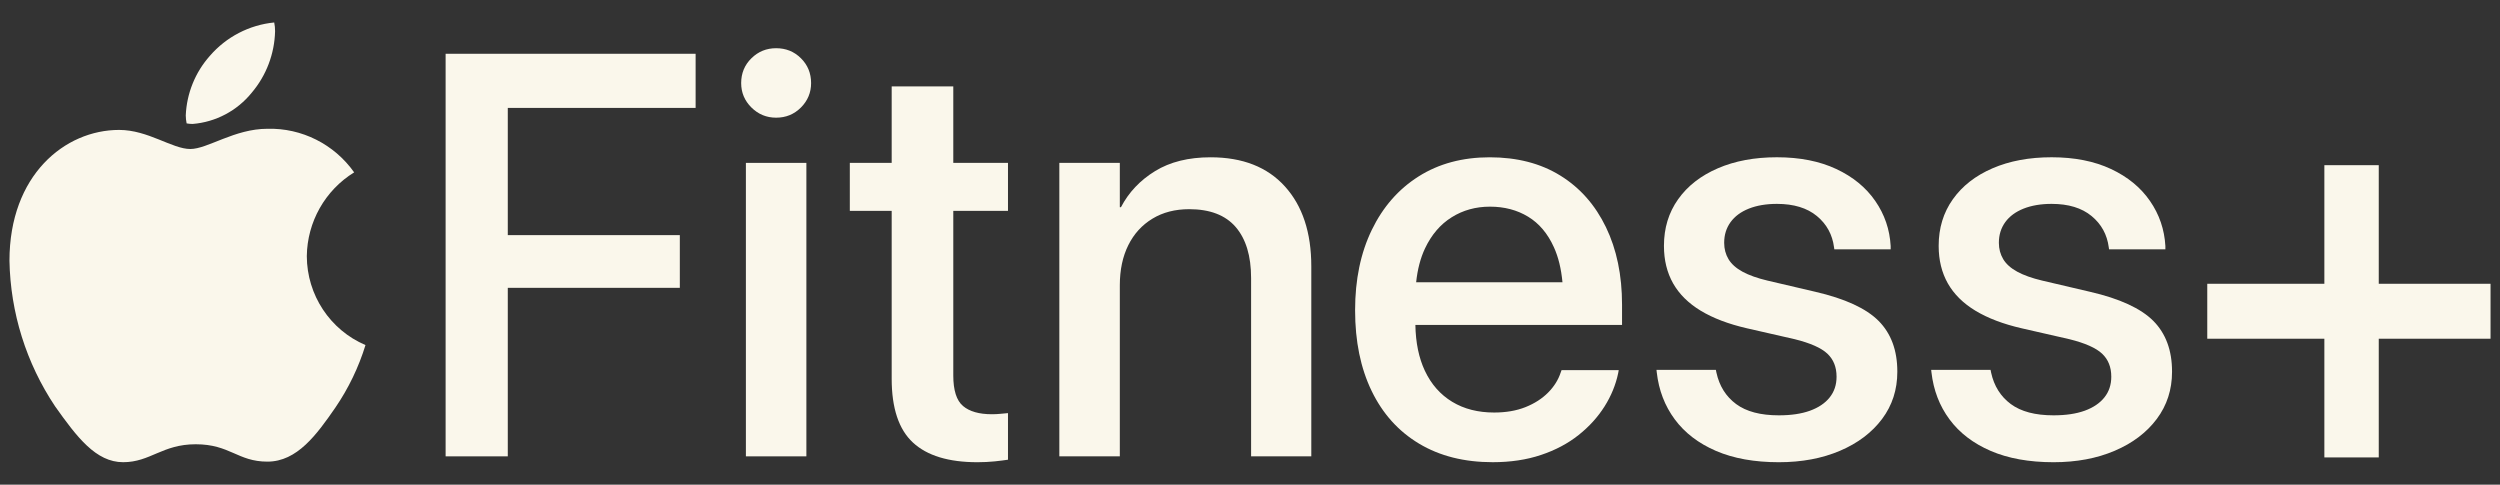
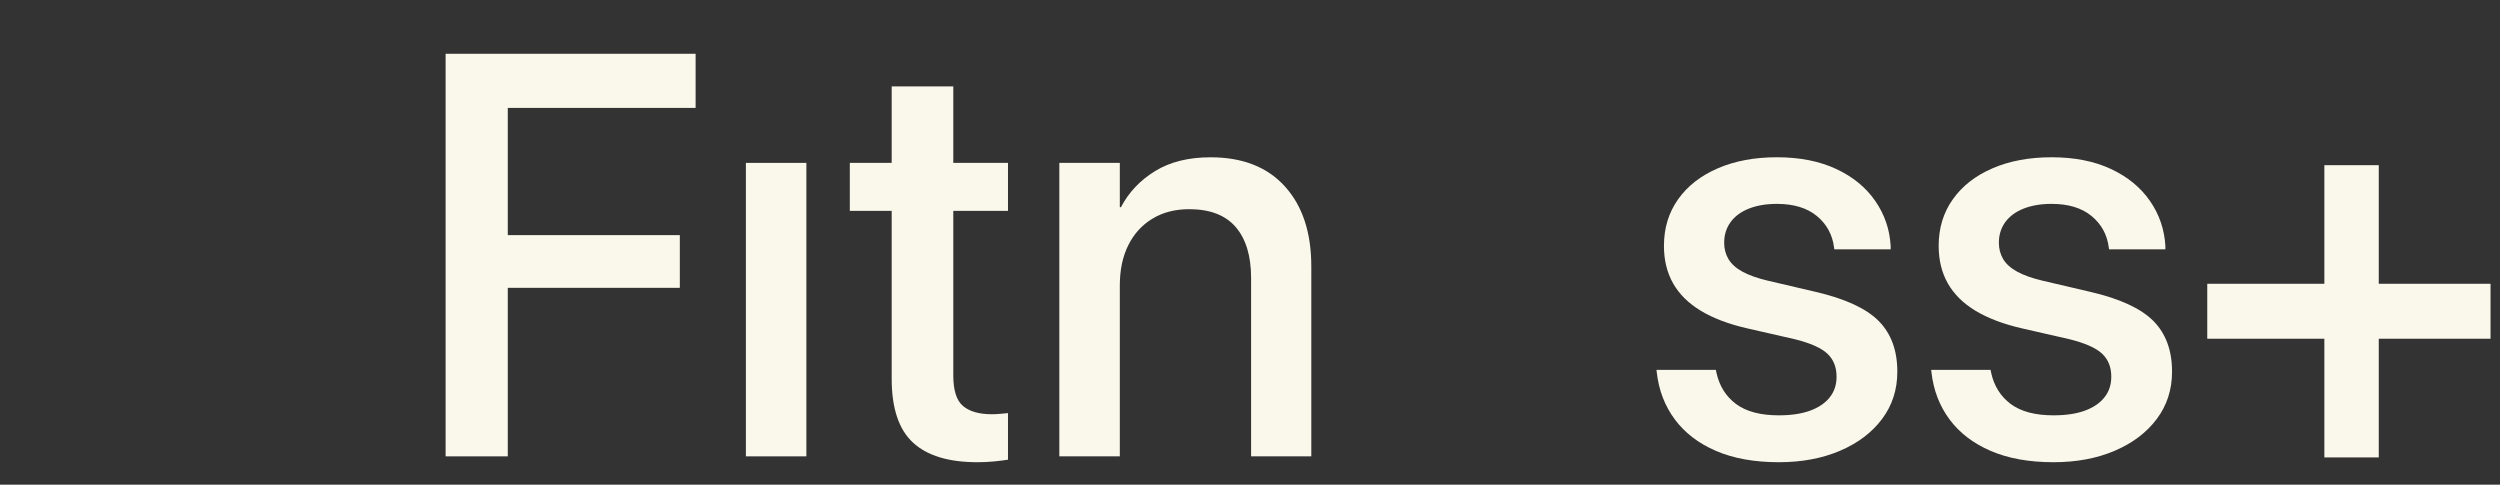
<svg xmlns="http://www.w3.org/2000/svg" xmlns:xlink="http://www.w3.org/1999/xlink" width="98px" height="19px" viewBox="0 0 98 19" version="1.1">
  <rect x="0" y="0" width="98" height="19" fill="#333333" stroke="none" />
  <title>Group 14</title>
  <defs>
    <polygon id="path-1" points="0 67 134 67 134 0 0 0" />
  </defs>
  <g id="Website" stroke="none" stroke-width="1" fill="none" fill-rule="evenodd">
    <g id="Building_Carouselle-2-03" transform="translate(-279, -1139)">
      <g id="Group-14" transform="translate(261, 1115)">
-         <path d="M27.872,27.629 C28.44,26.957 28.761,26.109 28.783,25.227 C28.784,25.111 28.773,24.995 28.749,24.881 C27.773,24.977 26.871,25.445 26.227,26.189 C25.653,26.834 25.319,27.659 25.282,28.523 C25.283,28.629 25.294,28.733 25.316,28.837 C25.393,28.851 25.471,28.859 25.549,28.859 C26.458,28.786 27.298,28.341 27.872,27.629 M31.883,30.757 C30.744,31.458 30.043,32.699 30.027,34.041 C30.032,35.561 30.936,36.932 32.327,37.527 C32.059,38.397 31.662,39.222 31.149,39.974 C30.416,41.035 29.649,42.096 28.483,42.096 C27.316,42.096 27.016,41.415 25.671,41.415 C24.36,41.415 23.893,42.118 22.827,42.118 C21.76,42.118 21.016,41.135 20.16,39.929 C19.03,38.239 18.408,36.257 18.371,34.22 C18.371,30.868 20.538,29.093 22.671,29.093 C23.805,29.093 24.75,29.841 25.46,29.841 C26.138,29.841 27.194,29.048 28.483,29.048 C29.828,29.012 31.103,29.654 31.883,30.757" id="Fill-1" fill="#FAF7EB" />
        <polygon id="Fill-3" fill="#FAF7EB" points="35.468 41.889 37.905 41.889 37.905 35.283 44.649 35.283 44.649 33.217 37.905 33.217 37.905 28.23 45.268 28.23 45.268 26.108 35.468 26.108" />
        <mask id="mask-2" fill="white">
          <use xlink:href="#path-1" />
        </mask>
        <g id="Clip-6" />
        <polygon id="Fill-5" fill="#FAF7EB" mask="url(#mask-2)" points="47.239 41.889 49.61 41.889 49.61 30.385 47.239 30.385" />
-         <path d="M48.424,25.89 C48.047,25.89 47.724,26.02 47.456,26.284 C47.188,26.546 47.054,26.871 47.054,27.257 C47.054,27.629 47.188,27.948 47.456,28.214 C47.724,28.48 48.047,28.613 48.424,28.613 C48.808,28.613 49.132,28.48 49.397,28.214 C49.662,27.948 49.795,27.629 49.795,27.257 C49.795,26.871 49.662,26.546 49.397,26.284 C49.132,26.02 48.808,25.89 48.424,25.89" id="Fill-7" fill="#FAF7EB" mask="url(#mask-2)" />
        <path d="M55.369,27.388 L52.954,27.388 L52.954,30.384 L51.313,30.384 L51.313,32.265 L52.954,32.265 L52.954,38.848 C52.954,40.001 53.232,40.834 53.786,41.347 C54.341,41.862 55.184,42.119 56.316,42.119 C56.555,42.119 56.78,42.107 56.99,42.086 C57.201,42.064 57.375,42.042 57.513,42.02 L57.513,40.194 C57.425,40.201 57.329,40.21 57.223,40.221 C57.118,40.232 57.004,40.238 56.881,40.238 C56.381,40.238 56.003,40.13 55.75,39.915 C55.496,39.7 55.369,39.301 55.369,38.717 L55.369,32.265 L57.513,32.265 L57.513,30.384 L55.369,30.384 L55.369,27.388 Z" id="Fill-8" fill="#FAF7EB" mask="url(#mask-2)" />
        <path d="M65.454,30.166 C64.592,30.166 63.866,30.346 63.279,30.707 C62.691,31.068 62.245,31.54 61.941,32.123 L61.897,32.123 L61.897,30.385 L59.526,30.385 L59.526,41.889 L61.897,41.889 L61.897,35.185 C61.897,34.58 62.008,34.055 62.23,33.61 C62.451,33.166 62.766,32.82 63.176,32.572 C63.585,32.323 64.066,32.2 64.617,32.2 C65.428,32.2 66.037,32.433 66.439,32.899 C66.841,33.367 67.043,34.033 67.043,34.901 L67.043,41.889 L69.403,41.889 L69.403,34.441 C69.403,33.114 69.058,32.07 68.369,31.309 C67.681,30.547 66.709,30.166 65.454,30.166" id="Fill-9" fill="#FAF7EB" mask="url(#mask-2)" />
-         <path d="M73.861,33.736 C74.115,33.2 74.463,32.794 74.906,32.517 C75.348,32.24 75.848,32.101 76.407,32.101 C76.972,32.101 77.471,32.232 77.903,32.495 C78.334,32.757 78.671,33.156 78.913,33.692 C79.089,34.078 79.199,34.537 79.249,35.065 L73.513,35.065 C73.566,34.561 73.681,34.117 73.861,33.736 M79.164,30.882 C78.392,30.404 77.469,30.166 76.396,30.166 C75.33,30.166 74.402,30.415 73.611,30.915 C72.821,31.414 72.208,32.114 71.773,33.015 C71.337,33.915 71.12,34.963 71.12,36.158 L71.12,36.169 C71.12,37.379 71.336,38.432 71.768,39.325 C72.199,40.217 72.819,40.907 73.628,41.391 C74.436,41.876 75.398,42.118 76.516,42.118 C77.211,42.118 77.842,42.024 78.408,41.834 C78.974,41.645 79.465,41.384 79.882,41.052 C80.299,40.721 80.637,40.346 80.899,39.931 C81.16,39.516 81.338,39.082 81.432,38.63 L81.454,38.51 L79.213,38.51 L79.181,38.597 C79.086,38.889 78.921,39.153 78.685,39.39 C78.45,39.627 78.154,39.817 77.799,39.959 C77.443,40.101 77.034,40.171 76.57,40.171 C75.939,40.171 75.391,40.032 74.927,39.751 C74.463,39.47 74.106,39.066 73.856,38.537 C73.619,38.035 73.495,37.434 73.483,36.738 L81.584,36.738 L81.584,35.94 C81.584,34.788 81.374,33.776 80.953,32.905 C80.532,32.034 79.936,31.359 79.164,30.882" id="Fill-10" fill="#FAF7EB" mask="url(#mask-2)" />
        <path d="M89.156,35.437 L87.284,34.999 C86.886,34.905 86.559,34.788 86.305,34.65 C86.052,34.511 85.869,34.347 85.756,34.157 C85.644,33.968 85.588,33.756 85.588,33.523 L85.588,33.512 C85.588,33.205 85.672,32.938 85.838,32.708 C86.005,32.478 86.244,32.302 86.555,32.178 C86.868,32.054 87.234,31.992 87.655,31.992 C88.315,31.992 88.837,32.151 89.221,32.468 C89.605,32.785 89.83,33.195 89.895,33.698 L89.906,33.774 L92.114,33.774 L92.114,33.644 C92.078,32.994 91.876,32.406 91.51,31.877 C91.144,31.348 90.635,30.931 89.982,30.625 C89.329,30.319 88.554,30.165 87.655,30.165 C86.777,30.165 86.005,30.309 85.338,30.598 C84.671,30.886 84.152,31.29 83.782,31.812 C83.412,32.333 83.227,32.94 83.227,33.633 L83.227,33.644 C83.227,34.197 83.347,34.686 83.586,35.109 C83.826,35.531 84.187,35.889 84.668,36.18 C85.151,36.472 85.755,36.702 86.48,36.869 L88.351,37.296 C88.967,37.449 89.395,37.639 89.634,37.865 C89.873,38.091 89.993,38.39 89.993,38.762 L89.993,38.773 C89.993,39.086 89.902,39.356 89.721,39.582 C89.54,39.808 89.282,39.98 88.949,40.101 C88.615,40.221 88.209,40.281 87.731,40.281 C87.012,40.281 86.454,40.134 86.056,39.839 C85.657,39.543 85.399,39.133 85.284,38.608 L85.262,38.499 L82.934,38.499 L82.945,38.597 C83.024,39.297 83.26,39.911 83.652,40.44 C84.043,40.968 84.582,41.38 85.267,41.676 C85.953,41.971 86.773,42.119 87.731,42.119 C88.63,42.119 89.429,41.969 90.129,41.67 C90.829,41.372 91.378,40.956 91.778,40.423 C92.176,39.891 92.375,39.275 92.375,38.576 L92.375,38.565 C92.375,37.733 92.13,37.072 91.641,36.579 C91.151,36.088 90.323,35.706 89.156,35.437" id="Fill-11" fill="#FAF7EB" mask="url(#mask-2)" />
        <path d="M99.924,35.437 L98.053,34.999 C97.655,34.905 97.328,34.788 97.074,34.65 C96.82,34.511 96.638,34.347 96.525,34.157 C96.413,33.968 96.356,33.756 96.356,33.523 L96.356,33.512 C96.356,33.205 96.44,32.938 96.606,32.708 C96.773,32.478 97.013,32.302 97.324,32.178 C97.637,32.054 98.003,31.992 98.423,31.992 C99.083,31.992 99.605,32.151 99.989,32.468 C100.374,32.785 100.599,33.195 100.664,33.698 L100.675,33.774 L102.883,33.774 L102.883,33.644 C102.846,32.994 102.645,32.406 102.279,31.877 C101.913,31.348 101.404,30.931 100.751,30.625 C100.098,30.319 99.322,30.165 98.423,30.165 C97.546,30.165 96.773,30.309 96.106,30.598 C95.439,30.886 94.921,31.29 94.551,31.812 C94.181,32.333 93.996,32.94 93.996,33.633 L93.996,33.644 C93.996,34.197 94.116,34.686 94.355,35.109 C94.595,35.531 94.955,35.889 95.437,36.18 C95.92,36.472 96.523,36.702 97.249,36.869 L99.119,37.296 C99.735,37.449 100.163,37.639 100.403,37.865 C100.642,38.091 100.762,38.39 100.762,38.762 L100.762,38.773 C100.762,39.086 100.671,39.356 100.49,39.582 C100.308,39.808 100.051,39.98 99.718,40.101 C99.383,40.221 98.977,40.281 98.499,40.281 C97.781,40.281 97.223,40.134 96.824,39.839 C96.425,39.543 96.167,39.133 96.052,38.608 L96.03,38.499 L93.702,38.499 L93.713,38.597 C93.793,39.297 94.029,39.911 94.421,40.44 C94.812,40.968 95.35,41.38 96.036,41.676 C96.721,41.971 97.542,42.119 98.499,42.119 C99.398,42.119 100.198,41.969 100.897,41.67 C101.597,41.372 102.146,40.956 102.546,40.423 C102.944,39.891 103.144,39.275 103.144,38.576 L103.144,38.565 C103.144,37.733 102.899,37.072 102.41,36.579 C101.92,36.088 101.092,35.706 99.924,35.437" id="Fill-12" fill="#FAF7EB" mask="url(#mask-2)" />
        <polygon id="Fill-13" fill="#FAF7EB" mask="url(#mask-2)" points="111.247 35.124 111.247 30.475 109.115 30.475 109.115 35.124 104.525 35.124 104.525 37.278 109.115 37.278 109.115 41.931 111.247 41.931 111.247 37.278 115.629 37.278 115.629 35.124" />
      </g>
    </g>
  </g>
</svg>